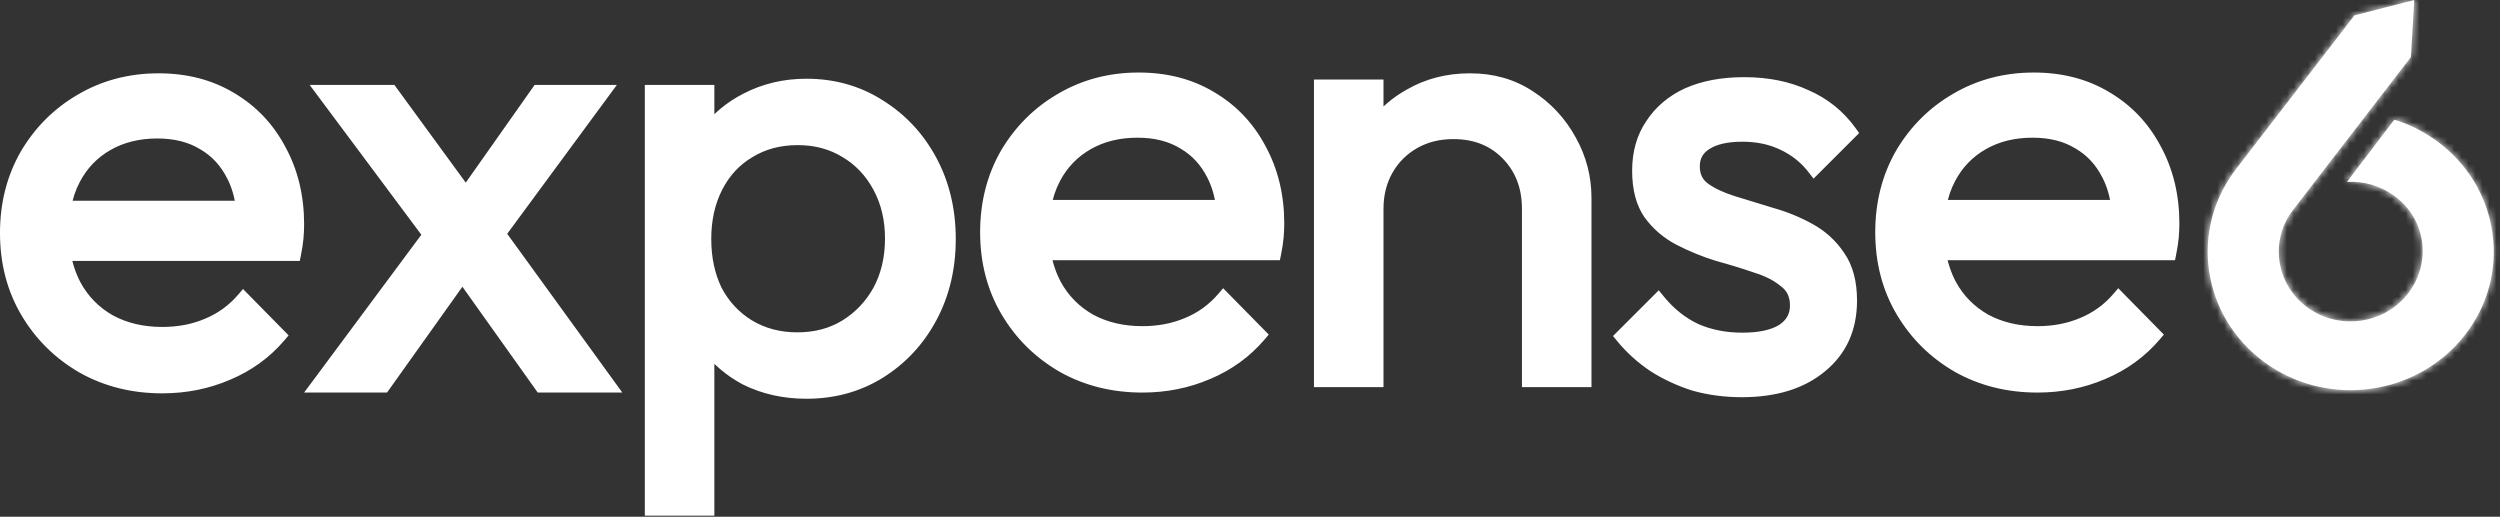
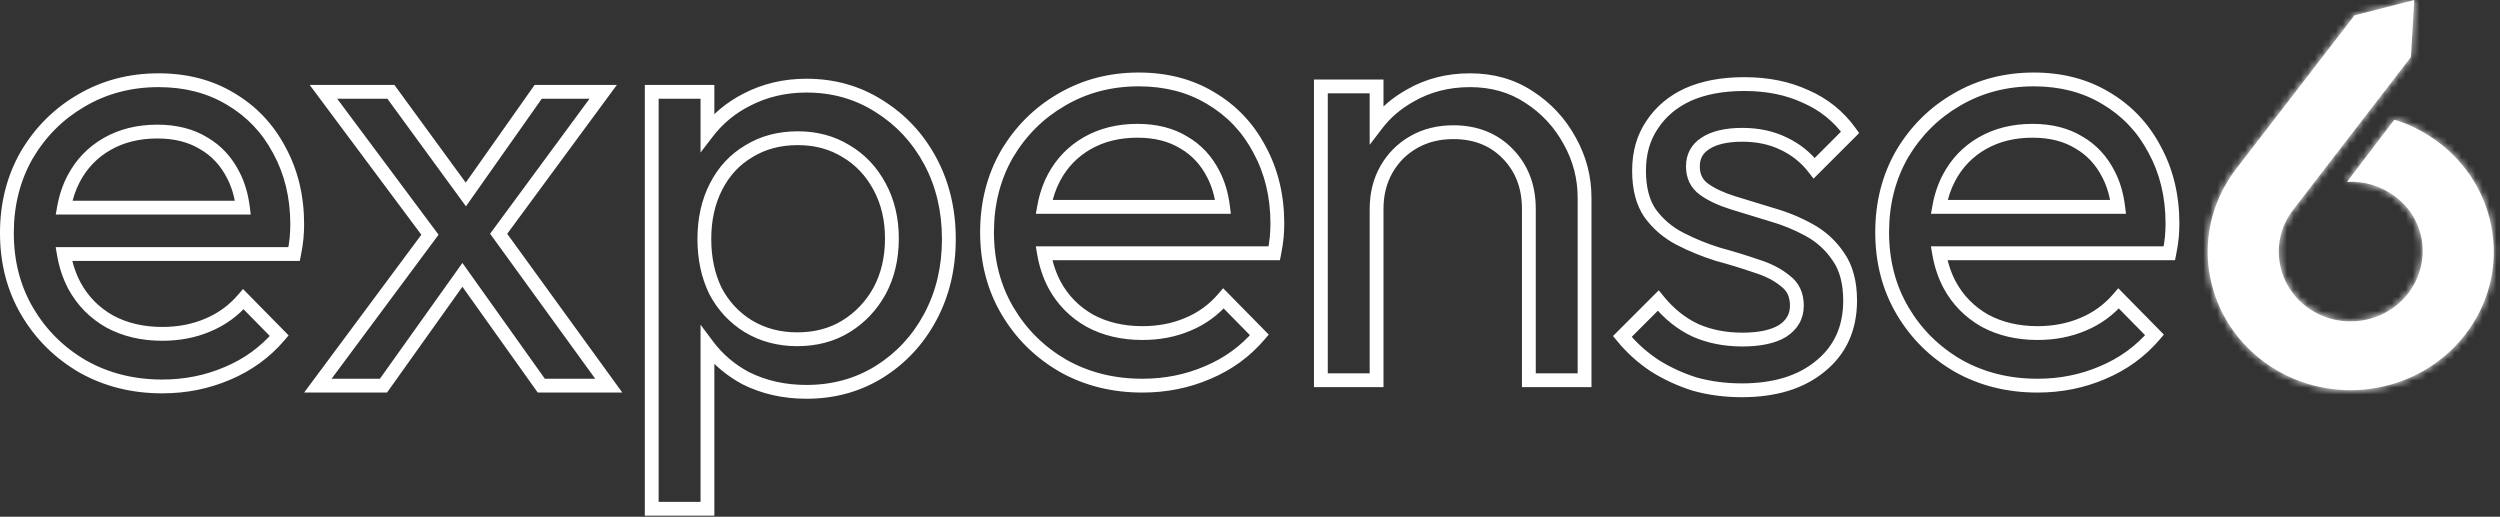
<svg xmlns="http://www.w3.org/2000/svg" width="358" height="74" viewBox="0 0 358 74" fill="none">
  <rect x="0" y="0" width="358" height="74" fill="#333333" stroke="none" />
-   <path d="M115.488 12.263C119.329 12.263 122.787 13.237 125.859 15.185C128.991 17.134 131.444 19.762 133.217 23.069C134.99 26.377 135.876 30.098 135.876 34.231C135.876 38.365 134.99 42.086 133.217 45.394C131.444 48.701 128.991 51.328 125.859 53.277C122.787 55.167 119.329 56.112 115.488 56.112C112.297 56.112 109.402 55.462 106.802 54.163C104.588 52.98 102.757 51.416 101.306 49.471V72.855H93.328V13.148H101.306V18.932C102.805 16.981 104.667 15.437 106.891 14.3C109.491 12.942 112.356 12.263 115.488 12.263ZM249.779 12.04C253.088 12.04 256.014 12.63 258.555 13.812C261.155 14.934 263.282 16.646 264.937 18.949L259.796 24.087C258.614 22.552 257.137 21.371 255.364 20.544C253.651 19.717 251.7 19.304 249.514 19.304C247.209 19.304 245.436 19.717 244.195 20.544C243.014 21.312 242.423 22.404 242.423 23.821C242.423 25.239 242.954 26.332 244.018 27.1C245.081 27.867 246.47 28.516 248.184 29.048C249.956 29.579 251.789 30.141 253.68 30.731C255.571 31.263 257.373 32.001 259.087 32.946C260.8 33.891 262.189 35.16 263.253 36.755C264.376 38.349 264.937 40.446 264.937 43.045C264.936 47.002 263.519 50.131 260.683 52.434C257.905 54.738 254.152 55.89 249.425 55.89C247.061 55.89 244.816 55.594 242.688 55.004C240.62 54.354 238.699 53.469 236.927 52.347C235.154 51.166 233.617 49.777 232.317 48.183L237.459 43.045C238.995 44.934 240.768 46.352 242.777 47.297C244.786 48.183 247.032 48.626 249.514 48.626C251.996 48.626 253.916 48.212 255.275 47.386C256.635 46.5 257.313 45.288 257.313 43.753C257.313 42.218 256.753 41.037 255.63 40.21C254.566 39.324 253.178 38.615 251.464 38.084C249.75 37.493 247.918 36.932 245.968 36.4C244.077 35.81 242.274 35.072 240.561 34.187C238.847 33.301 237.429 32.089 236.307 30.554C235.243 29.018 234.711 26.981 234.711 24.441C234.711 21.902 235.331 19.717 236.572 17.887C237.813 15.997 239.527 14.55 241.713 13.546C243.958 12.542 246.647 12.04 249.779 12.04ZM22.705 11.488C26.605 11.488 30.033 12.374 32.987 14.146C36.001 15.917 38.336 18.368 39.99 21.498C41.704 24.628 42.56 28.172 42.56 32.129C42.56 32.719 42.531 33.369 42.472 34.077C42.413 34.727 42.294 35.495 42.117 36.381H9.146C9.426 38.019 9.927 39.525 10.65 40.898C11.832 43.084 13.517 44.796 15.703 46.036C17.89 47.217 20.401 47.809 23.237 47.809C25.601 47.809 27.758 47.395 29.708 46.568C31.717 45.742 33.43 44.501 34.849 42.848L39.99 48.074C37.981 50.437 35.499 52.237 32.544 53.477C29.648 54.718 26.546 55.338 23.237 55.338C19.042 55.338 15.26 54.393 11.892 52.503C8.523 50.554 5.863 47.926 3.913 44.619C1.963 41.312 0.988 37.562 0.988 33.369C0.988 29.235 1.934 25.514 3.825 22.207C5.775 18.9 8.375 16.301 11.625 14.411C14.934 12.462 18.628 11.488 22.705 11.488ZM66.71 27.849L77.071 13.147H86.379L71.406 33.477L87.177 55.226H77.515L66.217 39.357L54.911 55.226H45.516L61.57 33.613L46.313 13.147H55.975L66.71 27.849ZM163.061 11.375C166.961 11.375 170.388 12.261 173.343 14.033C176.357 15.805 178.691 18.256 180.346 21.386C182.059 24.516 182.916 28.059 182.916 32.016C182.916 32.606 182.886 33.256 182.827 33.965C182.768 34.614 182.65 35.382 182.473 36.267H149.501C149.782 37.906 150.283 39.413 151.006 40.786C152.188 42.971 153.872 44.684 156.059 45.924C158.245 47.105 160.756 47.695 163.593 47.695C165.956 47.695 168.113 47.282 170.063 46.455C172.073 45.628 173.786 44.388 175.204 42.734L180.346 47.961C178.337 50.323 175.855 52.125 172.9 53.365C170.005 54.605 166.902 55.225 163.593 55.226C159.397 55.226 155.615 54.28 152.247 52.391C148.879 50.442 146.22 47.814 144.27 44.507C142.319 41.2 141.344 37.449 141.344 33.256C141.344 29.122 142.29 25.401 144.181 22.094C146.131 18.787 148.731 16.189 151.98 14.299C155.29 12.35 158.983 11.375 163.061 11.375ZM291.241 11.375C295.141 11.375 298.569 12.261 301.523 14.033C304.537 15.805 306.872 18.256 308.526 21.386C310.24 24.516 311.097 28.059 311.097 32.016C311.097 32.606 311.067 33.256 311.008 33.965C310.949 34.614 310.831 35.382 310.653 36.267H277.681C277.961 37.906 278.463 39.413 279.187 40.786C280.368 42.971 282.052 44.684 284.238 45.924C286.425 47.105 288.937 47.695 291.773 47.695C294.137 47.695 296.294 47.282 298.244 46.455C300.253 45.628 301.967 44.388 303.385 42.734L308.526 47.961C306.517 50.323 304.035 52.125 301.08 53.365C298.185 54.605 295.082 55.225 291.773 55.226C287.578 55.226 283.795 54.28 280.427 52.391C277.059 50.442 274.399 47.814 272.449 44.507C270.499 41.2 269.524 37.449 269.524 33.256C269.524 29.122 270.469 25.401 272.36 22.094C274.31 18.787 276.911 16.189 280.161 14.299C283.47 12.35 287.164 11.375 291.241 11.375ZM210.512 11.488C213.703 11.488 216.51 12.285 218.933 13.88C221.415 15.474 223.365 17.571 224.783 20.17C226.201 22.709 226.91 25.426 226.91 28.319V54.452H218.933V29.914C218.933 26.725 217.928 24.097 215.919 22.03C213.91 19.963 211.309 18.93 208.118 18.93C205.991 18.93 204.1 19.402 202.445 20.347C200.791 21.291 199.491 22.591 198.546 24.244C197.6 25.898 197.127 27.788 197.127 29.914V54.452H189.149V12.374H197.127V17.811C198.404 16.14 200 14.771 201.914 13.703C204.455 12.227 207.321 11.488 210.512 11.488ZM114.247 19.792C111.588 19.792 109.254 20.412 107.245 21.652C105.236 22.834 103.67 24.517 102.547 26.702C101.424 28.887 100.863 31.397 100.863 34.231C100.863 37.007 101.394 39.488 102.458 41.673C103.581 43.799 105.147 45.482 107.156 46.723C109.224 47.963 111.559 48.582 114.159 48.582C116.818 48.582 119.152 47.963 121.161 46.723C123.17 45.482 124.766 43.799 125.948 41.673C127.13 39.488 127.721 36.977 127.721 34.142C127.721 31.367 127.13 28.887 125.948 26.702C124.766 24.517 123.17 22.834 121.161 21.652C119.152 20.412 116.847 19.792 114.247 19.792ZM22.528 18.841C19.81 18.841 17.416 19.431 15.348 20.612C13.28 21.793 11.684 23.447 10.562 25.573C9.899 26.827 9.435 28.215 9.163 29.736H34.784C34.566 27.995 34.116 26.459 33.431 25.13C32.426 23.122 31.008 21.586 29.176 20.523C27.344 19.401 25.128 18.841 22.528 18.841ZM162.884 18.727C160.166 18.727 157.772 19.319 155.704 20.5C153.636 21.681 152.04 23.335 150.917 25.461C150.255 26.715 149.79 28.103 149.519 29.624H175.14C174.922 27.883 174.471 26.347 173.786 25.017C172.782 23.01 171.363 21.474 169.531 20.411C167.699 19.289 165.484 18.727 162.884 18.727ZM291.063 18.727C288.345 18.728 285.952 19.319 283.884 20.5C281.816 21.681 280.22 23.335 279.098 25.461C278.435 26.715 277.97 28.103 277.698 29.624H303.32C303.102 27.883 302.652 26.347 301.967 25.017C300.962 23.01 299.544 21.474 297.712 20.411C295.88 19.289 293.664 18.727 291.063 18.727Z" fill="white" />
  <path d="M115.488 12.263V11.274H115.488L115.488 12.263ZM125.859 15.185L125.33 16.021L125.337 16.025L125.859 15.185ZM133.217 23.069L134.089 22.602V22.602L133.217 23.069ZM135.876 34.231H136.865V34.231L135.876 34.231ZM133.217 45.394L134.089 45.861L133.217 45.394ZM125.859 53.277L126.378 54.12L126.382 54.117L125.859 53.277ZM115.488 56.112L115.488 57.101H115.488V56.112ZM106.802 54.163L106.335 55.035L106.347 55.042L106.36 55.048L106.802 54.163ZM101.306 49.471L102.098 48.879L100.317 46.491V49.471H101.306ZM101.306 72.855V73.844H102.295V72.855H101.306ZM93.328 72.855H92.339V73.844H93.328V72.855ZM93.328 13.148V12.159H92.339V13.148H93.328ZM101.306 13.148H102.295V12.159H101.306V13.148ZM101.306 18.932H100.317V21.842L102.09 19.534L101.306 18.932ZM106.891 14.3L107.341 15.181L107.349 15.177L106.891 14.3ZM249.779 12.04V11.051H249.779L249.779 12.04ZM258.555 13.812L258.138 14.709L258.15 14.714L258.163 14.72L258.555 13.812ZM264.937 18.949L265.636 19.649L266.23 19.055L265.74 18.372L264.937 18.949ZM259.796 24.087L259.012 24.69L259.699 25.582L260.495 24.787L259.796 24.087ZM255.364 20.544L254.934 21.435L254.946 21.44L255.364 20.544ZM249.514 19.304V18.314V19.304ZM244.195 20.544L244.734 21.373L244.744 21.367L244.195 20.544ZM242.423 23.821L241.434 23.821V23.821H242.423ZM244.018 27.1L243.439 27.902L243.439 27.902L244.018 27.1ZM248.184 29.048L247.891 29.993L247.9 29.995L248.184 29.048ZM253.68 30.731L253.385 31.676L253.398 31.68L253.412 31.684L253.68 30.731ZM259.087 32.946L259.565 32.08L259.565 32.08L259.087 32.946ZM263.253 36.755L262.43 37.304L262.437 37.314L262.444 37.324L263.253 36.755ZM264.937 43.045L265.926 43.045V43.045H264.937ZM260.683 52.434L260.059 51.667L260.051 51.673L260.683 52.434ZM249.425 55.89V56.879V55.89ZM242.688 55.004L242.392 55.948L242.408 55.953L242.424 55.957L242.688 55.004ZM236.927 52.347L236.378 53.17L236.388 53.176L236.398 53.182L236.927 52.347ZM232.317 48.183L231.618 47.483L230.986 48.115L231.551 48.808L232.317 48.183ZM237.459 43.045L238.226 42.421L237.535 41.571L236.76 42.345L237.459 43.045ZM242.777 47.297L242.356 48.192L242.367 48.197L242.378 48.202L242.777 47.297ZM249.514 48.626V49.615V48.626ZM255.275 47.386L255.789 48.231L255.803 48.223L255.815 48.214L255.275 47.386ZM257.313 43.753H258.303V43.753L257.313 43.753ZM255.63 40.21L254.997 40.97L255.02 40.989L255.043 41.006L255.63 40.21ZM251.464 38.084L251.142 39.019L251.156 39.024L251.171 39.029L251.464 38.084ZM245.968 36.4L245.673 37.344L245.69 37.35L245.708 37.355L245.968 36.4ZM240.561 34.187L240.106 35.065L240.106 35.065L240.561 34.187ZM236.307 30.554L235.494 31.117L235.501 31.127L235.508 31.137L236.307 30.554ZM234.711 24.441L233.722 24.441V24.441H234.711ZM236.572 17.887L237.391 18.442L237.395 18.436L237.399 18.43L236.572 17.887ZM241.713 13.546L241.309 12.643L241.3 12.647L241.713 13.546ZM22.705 11.488V10.499H22.705L22.705 11.488ZM32.987 14.146L32.479 14.994L32.486 14.998L32.987 14.146ZM39.99 21.498L39.116 21.96L39.119 21.967L39.123 21.973L39.99 21.498ZM42.56 32.129L43.55 32.129V32.129H42.56ZM42.472 34.077L43.457 34.167L43.457 34.159L42.472 34.077ZM42.117 36.381V37.37H42.928L43.087 36.575L42.117 36.381ZM9.146 36.381V35.392H7.973L8.171 36.548L9.146 36.381ZM10.65 40.898L9.775 41.359L9.78 41.369L10.65 40.898ZM15.703 46.036L15.215 46.897L15.224 46.901L15.233 46.906L15.703 46.036ZM23.237 47.809V48.798H23.237L23.237 47.809ZM29.708 46.568L29.332 45.654L29.322 45.658L29.708 46.568ZM34.849 42.848L35.554 42.154L34.799 41.386L34.098 42.204L34.849 42.848ZM39.99 48.074L40.744 48.715L41.33 48.026L40.695 47.38L39.99 48.074ZM32.544 53.477L32.161 52.565L32.154 52.568L32.544 53.477ZM23.237 55.338V56.327H23.237L23.237 55.338ZM11.892 52.503L11.396 53.359L11.408 53.365L11.892 52.503ZM3.913 44.619L3.061 45.121L3.061 45.121L3.913 44.619ZM0.988 33.369H-0.001V33.369L0.988 33.369ZM3.825 22.207L2.973 21.704L2.967 21.716L3.825 22.207ZM11.625 14.411L12.122 15.266L12.127 15.263L11.625 14.411ZM66.71 27.849L65.911 28.432L66.724 29.545L67.519 28.418L66.71 27.849ZM77.071 13.147V12.158H76.558L76.263 12.578L77.071 13.147ZM86.379 13.147L87.175 13.734L88.336 12.158H86.379V13.147ZM71.406 33.477L70.61 32.89L70.181 33.472L70.606 34.057L71.406 33.477ZM87.177 55.226V56.215H89.116L87.978 54.645L87.177 55.226ZM77.515 55.226L76.709 55.799L77.005 56.215H77.515V55.226ZM66.217 39.357L67.023 38.784L66.217 37.652L65.411 38.783L66.217 39.357ZM54.911 55.226V56.215H55.421L55.717 55.8L54.911 55.226ZM45.516 55.226L44.722 54.636L43.549 56.215H45.516V55.226ZM61.57 33.613L62.364 34.203L62.803 33.612L62.363 33.022L61.57 33.613ZM46.313 13.147V12.158H44.342L45.52 13.739L46.313 13.147ZM55.975 13.147L56.773 12.564L56.477 12.158H55.975V13.147ZM163.061 11.375V10.386H163.061L163.061 11.375ZM173.343 14.033L172.834 14.882L172.841 14.886L173.343 14.033ZM180.346 21.386L179.471 21.848L179.475 21.854L179.478 21.861L180.346 21.386ZM182.916 32.016H183.905V32.016L182.916 32.016ZM182.827 33.965L183.812 34.054L183.813 34.047L182.827 33.965ZM182.473 36.267V37.257H183.283L183.443 36.462L182.473 36.267ZM149.501 36.267V35.278H148.328L148.526 36.434L149.501 36.267ZM151.006 40.786L150.131 41.247L150.136 41.257L151.006 40.786ZM156.059 45.924L155.571 46.784L155.579 46.789L155.588 46.794L156.059 45.924ZM163.593 47.695V48.684V47.695ZM170.063 46.455L169.687 45.54L169.677 45.544L170.063 46.455ZM175.204 42.734L175.909 42.041L175.154 41.273L174.453 42.09L175.204 42.734ZM180.346 47.961L181.099 48.602L181.685 47.912L181.051 47.267L180.346 47.961ZM172.9 53.365L172.518 52.453L172.511 52.456L172.9 53.365ZM163.593 55.226V56.215V55.226ZM152.247 52.391L151.752 53.247L151.763 53.253L152.247 52.391ZM144.27 44.507L143.417 45.009L143.418 45.009L144.27 44.507ZM141.344 33.256L140.355 33.256V33.256H141.344ZM144.181 22.094L143.329 21.591L143.322 21.603L144.181 22.094ZM151.98 14.299L152.478 15.154L152.482 15.151L151.98 14.299ZM291.241 11.375V10.386V11.375ZM301.523 14.033L301.015 14.882L301.022 14.886L301.523 14.033ZM308.526 21.386L307.652 21.848L307.655 21.854L307.659 21.861L308.526 21.386ZM311.097 32.016H312.086V32.016L311.097 32.016ZM311.008 33.965L311.993 34.054L311.994 34.047L311.008 33.965ZM310.653 36.267V37.257H311.464L311.623 36.462L310.653 36.267ZM277.681 36.267V35.278H276.508L276.706 36.434L277.681 36.267ZM279.187 40.786L278.311 41.247L278.317 41.257L279.187 40.786ZM284.238 45.924L283.75 46.784L283.759 46.789L283.768 46.794L284.238 45.924ZM291.773 47.695V48.684H291.773L291.773 47.695ZM298.244 46.455L297.868 45.54L297.858 45.544L298.244 46.455ZM303.385 42.734L304.09 42.041L303.335 41.273L302.634 42.09L303.385 42.734ZM308.526 47.961L309.28 48.602L309.866 47.912L309.232 47.267L308.526 47.961ZM301.08 53.365L300.697 52.453L300.691 52.456L301.08 53.365ZM291.773 55.226V56.215H291.773L291.773 55.226ZM280.427 52.391L279.931 53.247L279.943 53.253L280.427 52.391ZM272.449 44.507L271.597 45.009L271.597 45.009L272.449 44.507ZM269.524 33.256L268.535 33.256V33.256H269.524ZM272.36 22.094L271.508 21.591L271.502 21.603L272.36 22.094ZM280.161 14.299L280.658 15.154L280.663 15.151L280.161 14.299ZM210.512 11.488V10.499H210.512L210.512 11.488ZM218.933 13.88L218.389 14.706L218.398 14.712L218.933 13.88ZM224.783 20.17L223.915 20.644L223.92 20.652L224.783 20.17ZM226.91 28.319H227.899V28.319L226.91 28.319ZM226.91 54.452V55.441H227.899V54.452H226.91ZM218.933 54.452H217.943V55.441H218.933V54.452ZM215.919 22.03L216.628 21.341L216.628 21.341L215.919 22.03ZM208.118 18.93V17.941L208.118 17.941L208.118 18.93ZM202.445 20.347L201.955 19.488L201.955 19.488L202.445 20.347ZM198.546 24.244L197.687 23.753L197.687 23.753L198.546 24.244ZM197.127 54.452V55.441H198.116V54.452H197.127ZM189.149 54.452H188.16V55.441H189.149V54.452ZM189.149 12.374V11.385H188.16V12.374H189.149ZM197.127 12.374H198.116V11.385H197.127V12.374ZM197.127 17.811H196.138V20.734L197.913 18.411L197.127 17.811ZM201.914 13.703L202.396 14.567L202.403 14.563L202.411 14.558L201.914 13.703ZM114.247 19.792V18.803L114.247 18.803L114.247 19.792ZM107.245 21.652L107.746 22.505L107.756 22.5L107.765 22.494L107.245 21.652ZM102.547 26.702L101.667 26.25L101.667 26.25L102.547 26.702ZM100.863 34.231L99.874 34.231V34.231H100.863ZM102.458 41.673L101.569 42.106L101.576 42.12L101.583 42.135L102.458 41.673ZM107.156 46.723L106.637 47.564L106.648 47.571L107.156 46.723ZM114.159 48.582V49.571H114.159L114.159 48.582ZM121.161 46.723L121.681 47.564L121.681 47.564L121.161 46.723ZM125.948 41.673L126.813 42.153L126.818 42.143L125.948 41.673ZM127.721 34.142H128.71V34.142L127.721 34.142ZM125.948 26.702L126.818 26.232L126.818 26.232L125.948 26.702ZM121.161 21.652L120.642 22.494L120.651 22.5L120.66 22.505L121.161 21.652ZM22.528 18.841L22.528 17.852H22.528V18.841ZM15.348 20.612L14.857 19.753L14.857 19.753L15.348 20.612ZM10.562 25.573L11.436 26.035L10.562 25.573ZM9.163 29.736L8.189 29.562L7.982 30.725H9.163V29.736ZM34.784 29.736V30.725H35.905L35.766 29.613L34.784 29.736ZM33.431 25.13L32.546 25.573L32.551 25.583L33.431 25.13ZM29.176 20.523L28.659 21.367L28.669 21.373L28.679 21.379L29.176 20.523ZM162.884 18.727L162.884 17.738H162.884V18.727ZM155.704 20.5L155.214 19.641L155.214 19.641L155.704 20.5ZM150.917 25.461L150.042 24.999L150.042 24.999L150.917 25.461ZM149.519 29.624L148.545 29.45L148.337 30.613H149.519V29.624ZM175.14 29.624V30.613H176.26L176.121 29.501L175.14 29.624ZM173.786 25.017L172.901 25.46L172.907 25.471L173.786 25.017ZM169.531 20.411L169.015 21.255L169.025 21.261L169.035 21.267L169.531 20.411ZM291.063 18.727V17.738L291.063 17.738L291.063 18.727ZM283.884 20.5L283.393 19.641L283.393 19.641L283.884 20.5ZM279.098 25.461L278.223 24.999V24.999L279.098 25.461ZM277.698 29.624L276.725 29.45L276.517 30.613H277.698V29.624ZM303.32 29.624V30.613H304.441L304.302 29.501L303.32 29.624ZM301.967 25.017L301.082 25.46L301.088 25.471L301.967 25.017ZM297.712 20.411L297.195 21.255L297.205 21.261L297.215 21.267L297.712 20.411ZM115.488 12.263V13.252C119.153 13.252 122.424 14.178 125.33 16.021L125.859 15.185L126.389 14.35C123.149 12.295 119.506 11.274 115.488 11.274V12.263ZM125.859 15.185L125.337 16.025C128.319 17.881 130.653 20.379 132.345 23.537L133.217 23.069L134.089 22.602C132.235 19.145 129.663 16.388 126.382 14.346L125.859 15.185ZM133.217 23.069L132.345 23.537C134.033 26.686 134.887 30.244 134.887 34.231L135.876 34.231L136.865 34.231C136.865 29.951 135.946 26.067 134.089 22.602L133.217 23.069ZM135.876 34.231H134.887C134.887 38.219 134.033 41.777 132.345 44.926L133.217 45.394L134.089 45.861C135.946 42.396 136.865 38.511 136.865 34.231H135.876ZM133.217 45.394L132.345 44.926C130.653 48.084 128.319 50.582 125.337 52.438L125.859 53.277L126.382 54.117C129.663 52.075 132.235 49.318 134.089 45.861L133.217 45.394ZM125.859 53.277L125.341 52.435C122.434 54.222 119.159 55.123 115.488 55.123V56.112V57.101C119.5 57.101 123.139 56.112 126.378 54.12L125.859 53.277ZM115.488 56.112L115.488 55.123C112.436 55.123 109.694 54.502 107.244 53.278L106.802 54.163L106.36 55.048C109.11 56.422 112.159 57.101 115.488 57.101L115.488 56.112ZM106.802 54.163L107.268 53.291C105.179 52.174 103.46 50.704 102.098 48.879L101.306 49.471L100.513 50.062C102.054 52.127 103.998 53.786 106.335 55.035L106.802 54.163ZM101.306 49.471H100.317V72.855H101.306H102.295V49.471H101.306ZM101.306 72.855V71.865H93.328V72.855V73.844H101.306V72.855ZM93.328 72.855H94.317V13.148H93.328H92.339V72.855H93.328ZM93.328 13.148V14.137H101.306V13.148V12.159H93.328V13.148ZM101.306 13.148H100.317V18.932H101.306H102.295V13.148H101.306ZM101.306 18.932L102.09 19.534C103.499 17.701 105.246 16.252 107.341 15.181L106.891 14.3L106.44 13.419C104.088 14.622 102.112 16.26 100.521 18.329L101.306 18.932ZM106.891 14.3L107.349 15.177C109.798 13.897 112.505 13.252 115.488 13.252L115.488 12.263L115.488 11.274C112.208 11.274 109.184 11.986 106.433 13.423L106.891 14.3ZM249.779 12.04V13.029C252.97 13.029 255.749 13.598 258.138 14.709L258.555 13.812L258.972 12.915C256.278 11.663 253.207 11.051 249.779 11.051V12.04ZM258.555 13.812L258.163 14.72C260.598 15.771 262.583 17.369 264.133 19.526L264.937 18.949L265.74 18.372C263.981 15.924 261.711 14.097 258.947 12.903L258.555 13.812ZM264.937 18.949L264.237 18.25L259.097 23.387L259.796 24.087L260.495 24.787L265.636 19.649L264.937 18.949ZM259.796 24.087L260.58 23.483C259.3 21.821 257.697 20.541 255.782 19.648L255.364 20.544L254.946 21.44C256.577 22.201 257.928 23.282 259.012 24.69L259.796 24.087ZM255.364 20.544L255.794 19.653C253.928 18.753 251.827 18.315 249.514 18.314V19.304V20.293C251.573 20.293 253.373 20.682 254.934 21.435L255.364 20.544ZM249.514 19.304V18.314C247.113 18.314 245.117 18.742 243.647 19.721L244.195 20.544L244.744 21.367C245.756 20.693 247.306 20.293 249.514 20.293V19.304ZM244.195 20.544L243.656 19.714C242.192 20.666 241.434 22.072 241.434 23.821L242.423 23.821L243.412 23.821C243.412 22.736 243.835 21.957 244.734 21.373L244.195 20.544ZM242.423 23.821H241.434C241.434 25.526 242.094 26.931 243.439 27.902L244.018 27.1L244.596 26.297C243.814 25.733 243.412 24.951 243.412 23.821H242.423ZM244.018 27.1L243.439 27.902C244.615 28.75 246.11 29.44 247.891 29.992L248.184 29.048L248.477 28.103C246.83 27.592 245.548 26.984 244.596 26.297L244.018 27.1ZM248.184 29.048L247.9 29.995C249.668 30.526 251.497 31.086 253.385 31.676L253.68 30.731L253.975 29.787C252.08 29.196 250.244 28.633 248.468 28.1L248.184 29.048ZM253.68 30.731L253.412 31.684C255.23 32.195 256.962 32.904 258.609 33.812L259.087 32.946L259.565 32.08C257.784 31.098 255.911 30.331 253.947 29.779L253.68 30.731ZM259.087 32.946L258.609 33.812C260.187 34.682 261.456 35.844 262.43 37.304L263.253 36.755L264.076 36.206C262.922 34.477 261.414 33.1 259.565 32.08L259.087 32.946ZM263.253 36.755L262.444 37.324C263.416 38.705 263.947 40.583 263.947 43.045H264.937H265.926C265.926 40.31 265.335 37.994 264.062 36.185L263.253 36.755ZM264.937 43.045L263.947 43.045C263.947 46.732 262.643 49.569 260.059 51.667L260.683 52.434L261.306 53.202C264.395 50.694 265.926 47.271 265.926 43.045L264.937 43.045ZM260.683 52.434L260.051 51.673C257.5 53.789 253.994 54.901 249.425 54.901V55.89V56.879C254.311 56.879 258.31 55.687 261.314 53.196L260.683 52.434ZM249.425 55.89V54.901C247.144 54.901 244.988 54.616 242.953 54.051L242.688 55.004L242.424 55.957C244.643 56.573 246.978 56.879 249.425 56.879V55.89ZM242.688 55.004L242.985 54.06C240.996 53.435 239.153 52.585 237.456 51.511L236.927 52.347L236.398 53.182C238.245 54.352 240.245 55.273 242.392 55.948L242.688 55.004ZM236.927 52.347L237.475 51.523C235.782 50.395 234.32 49.073 233.084 47.557L232.317 48.183L231.551 48.808C232.915 50.481 234.526 51.936 236.378 53.17L236.927 52.347ZM232.317 48.183L233.017 48.882L238.158 43.745L237.459 43.045L236.76 42.345L231.618 47.483L232.317 48.183ZM237.459 43.045L236.692 43.669C238.312 45.662 240.2 47.178 242.356 48.192L242.777 47.297L243.198 46.402C241.336 45.526 239.678 44.207 238.226 42.421L237.459 43.045ZM242.777 47.297L242.378 48.202C244.528 49.15 246.912 49.615 249.514 49.615V48.626V47.637C247.152 47.637 245.044 47.215 243.176 46.392L242.777 47.297ZM249.514 48.626V49.615C252.084 49.615 254.212 49.191 255.789 48.231L255.275 47.386L254.761 46.541C253.621 47.234 251.907 47.637 249.514 47.637V48.626ZM255.275 47.386L255.815 48.214C257.436 47.158 258.303 45.644 258.303 43.753H257.313H256.324C256.324 44.932 255.833 45.842 254.735 46.557L255.275 47.386ZM257.313 43.753L258.303 43.753C258.302 41.94 257.621 40.447 256.216 39.413L255.63 40.21L255.043 41.006C255.884 41.626 256.324 42.495 256.324 43.753L257.313 43.753ZM255.63 40.21L256.263 39.45C255.074 38.46 253.56 37.698 251.757 37.139L251.464 38.084L251.171 39.029C252.795 39.532 254.058 40.188 254.997 40.97L255.63 40.21ZM251.464 38.084L251.786 37.149C250.05 36.55 248.197 35.983 246.228 35.446L245.968 36.4L245.708 37.355C247.639 37.881 249.45 38.436 251.142 39.019L251.464 38.084ZM245.968 36.4L246.263 35.456C244.425 34.882 242.676 34.166 241.015 33.308L240.561 34.187L240.106 35.065C241.873 35.978 243.729 36.737 245.673 37.344L245.968 36.4ZM240.561 34.187L241.015 33.308C239.436 32.491 238.136 31.38 237.105 29.97L236.307 30.554L235.508 31.137C236.722 32.798 238.258 34.11 240.106 35.065L240.561 34.187ZM236.307 30.554L237.12 29.99C236.205 28.67 235.7 26.85 235.7 24.441H234.711H233.722C233.722 27.111 234.281 29.366 235.494 31.117L236.307 30.554ZM234.711 24.441L235.7 24.441C235.7 22.07 236.277 20.085 237.391 18.442L236.572 17.887L235.753 17.332C234.386 19.349 233.722 21.734 233.722 24.441L234.711 24.441ZM236.572 17.887L237.399 18.43C238.532 16.705 240.097 15.376 242.126 14.445L241.713 13.546L241.3 12.647C238.956 13.723 237.095 15.289 235.745 17.344L236.572 17.887ZM241.713 13.546L242.117 14.449C244.205 13.515 246.75 13.029 249.779 13.029L249.779 12.04L249.779 11.051C246.545 11.051 243.711 11.569 241.309 12.643L241.713 13.546ZM22.705 11.488V12.477C26.45 12.477 29.697 13.326 32.479 14.994L32.987 14.146L33.496 13.297C30.368 11.422 26.76 10.499 22.705 10.499V11.488ZM32.987 14.146L32.486 14.998C35.34 16.676 37.546 18.99 39.116 21.96L39.99 21.498L40.865 21.036C39.125 17.746 36.663 15.159 33.489 13.293L32.987 14.146ZM39.99 21.498L39.123 21.973C40.748 24.942 41.571 28.32 41.571 32.129H42.56H43.55C43.55 28.024 42.66 24.314 40.858 21.023L39.99 21.498ZM42.56 32.129L41.571 32.129C41.571 32.687 41.543 33.308 41.486 33.995L42.472 34.077L43.457 34.159C43.518 33.429 43.55 32.752 43.55 32.129L42.56 32.129ZM42.472 34.077L41.487 33.987C41.432 34.592 41.32 35.324 41.147 36.187L42.117 36.381L43.087 36.575C43.269 35.666 43.394 34.862 43.457 34.167L42.472 34.077ZM42.117 36.381V35.392H9.146V36.381V37.37H42.117V36.381ZM9.146 36.381L8.171 36.548C8.468 38.281 9 39.887 9.775 41.359L10.65 40.898L11.526 40.438C10.854 39.163 10.385 37.757 10.12 36.214L9.146 36.381ZM10.65 40.898L9.78 41.369C11.052 43.719 12.869 45.566 15.215 46.897L15.703 46.036L16.191 45.176C14.164 44.026 12.613 42.448 11.52 40.428L10.65 40.898ZM15.703 46.036L15.233 46.906C17.583 48.176 20.26 48.798 23.237 48.798V47.809V46.819C20.542 46.819 18.196 46.259 16.173 45.166L15.703 46.036ZM23.237 47.809L23.237 48.798C25.718 48.798 28.009 48.363 30.094 47.479L29.708 46.568L29.322 45.658C27.507 46.427 25.484 46.819 23.237 46.819L23.237 47.809ZM29.708 46.568L30.084 47.483C32.238 46.597 34.08 45.263 35.599 43.492L34.849 42.848L34.098 42.204C32.781 43.739 31.196 44.886 29.332 45.654L29.708 46.568ZM34.849 42.848L34.144 43.541L39.285 48.768L39.99 48.074L40.695 47.38L35.554 42.154L34.849 42.848ZM39.99 48.074L39.237 47.433C37.332 49.673 34.978 51.383 32.161 52.566L32.544 53.477L32.927 54.39C36.02 53.091 38.63 51.2 40.744 48.715L39.99 48.074ZM32.544 53.477L32.154 52.568C29.388 53.753 26.419 54.349 23.237 54.349L23.237 55.338L23.237 56.327C26.673 56.327 29.909 55.682 32.933 54.387L32.544 53.477ZM23.237 55.338V54.349C19.196 54.349 15.584 53.44 12.376 51.64L11.892 52.503L11.408 53.365C14.936 55.345 18.887 56.327 23.237 56.327V55.338ZM11.892 52.503L12.387 51.647C9.164 49.782 6.627 47.275 4.765 44.117L3.913 44.619L3.061 45.121C5.099 48.578 7.883 51.326 11.396 53.359L11.892 52.503ZM3.913 44.619L4.765 44.117C2.913 40.976 1.977 37.402 1.977 33.369L0.988 33.369L-0.001 33.369C-0.001 37.722 1.013 41.648 3.061 45.121L3.913 44.619ZM0.988 33.369H1.977C1.977 29.392 2.886 25.843 4.684 22.698L3.825 22.207L2.967 21.716C0.983 25.185 -0.001 29.078 -0.001 33.369H0.988ZM3.825 22.207L4.677 22.709C6.543 19.545 9.022 17.069 12.122 15.266L11.625 14.411L11.128 13.556C7.728 15.533 5.007 18.255 2.973 21.705L3.825 22.207ZM11.625 14.411L12.127 15.263C15.274 13.41 18.793 12.477 22.705 12.477L22.705 11.488L22.705 10.499C18.463 10.499 14.594 11.515 11.123 13.559L11.625 14.411ZM66.71 27.849L67.519 28.418L77.88 13.717L77.071 13.147L76.263 12.578L65.901 27.279L66.71 27.849ZM77.071 13.147V14.137H86.379V13.147V12.158H77.071V13.147ZM86.379 13.147L85.582 12.561L70.61 32.89L71.406 33.477L72.203 34.063L87.175 13.734L86.379 13.147ZM71.406 33.477L70.606 34.057L86.376 55.806L87.177 55.226L87.978 54.645L72.207 32.896L71.406 33.477ZM87.177 55.226V54.236H77.515V55.226V56.215H87.177V55.226ZM77.515 55.226L78.32 54.652L67.023 38.784L66.217 39.357L65.411 39.931L76.709 55.799L77.515 55.226ZM66.217 39.357L65.411 38.783L54.106 54.652L54.911 55.226L55.717 55.8L67.022 39.931L66.217 39.357ZM54.911 55.226V54.236H45.516V55.226V56.215H54.911V55.226ZM45.516 55.226L46.31 55.815L62.364 34.203L61.57 33.613L60.776 33.023L44.722 54.636L45.516 55.226ZM61.57 33.613L62.363 33.022L47.106 12.556L46.313 13.147L45.52 13.739L60.777 34.204L61.57 33.613ZM46.313 13.147V14.137H55.975V13.147V12.158H46.313V13.147ZM55.975 13.147L55.176 13.731L65.911 28.432L66.71 27.849L67.509 27.265L56.773 12.564L55.975 13.147ZM163.061 11.375V12.364C166.806 12.364 170.053 13.214 172.834 14.882L173.343 14.033L173.851 13.185C170.724 11.309 167.116 10.386 163.061 10.386V11.375ZM173.343 14.033L172.841 14.886C175.695 16.563 177.901 18.878 179.471 21.848L180.346 21.386L181.22 20.923C179.481 17.633 177.018 15.046 173.844 13.181L173.343 14.033ZM180.346 21.386L179.478 21.861C181.104 24.83 181.927 28.206 181.927 32.016L182.916 32.016L183.905 32.016C183.905 27.911 183.015 24.202 181.213 20.911L180.346 21.386ZM182.916 32.016H181.927C181.927 32.574 181.899 33.196 181.841 33.883L182.827 33.965L183.813 34.047C183.874 33.316 183.905 32.639 183.905 32.016H182.916ZM182.827 33.965L181.842 33.875C181.787 34.479 181.675 35.21 181.503 36.074L182.473 36.267L183.443 36.462C183.624 35.553 183.749 34.749 183.812 34.054L182.827 33.965ZM182.473 36.267V35.278H149.501V36.267V37.257H182.473V36.267ZM149.501 36.267L148.526 36.434C148.823 38.168 149.355 39.775 150.131 41.247L151.006 40.786L151.881 40.325C151.21 39.051 150.74 37.644 150.476 36.101L149.501 36.267ZM151.006 40.786L150.136 41.257C151.407 43.607 153.225 45.454 155.571 46.784L156.059 45.924L156.547 45.063C154.52 43.914 152.968 42.335 151.876 40.316L151.006 40.786ZM156.059 45.924L155.588 46.794C157.939 48.064 160.616 48.684 163.593 48.684V47.695V46.706C160.897 46.706 158.551 46.146 156.529 45.053L156.059 45.924ZM163.593 47.695V48.684C166.074 48.684 168.364 48.25 170.45 47.366L170.063 46.455L169.677 45.544C167.863 46.314 165.839 46.706 163.593 46.706V47.695ZM170.063 46.455L170.44 47.37C172.594 46.483 174.435 45.15 175.955 43.378L175.204 42.734L174.453 42.09C173.136 43.626 171.551 44.773 169.687 45.54L170.063 46.455ZM175.204 42.734L174.499 43.428L179.641 48.655L180.346 47.961L181.051 47.267L175.909 42.041L175.204 42.734ZM180.346 47.961L179.592 47.32C177.687 49.56 175.334 51.271 172.518 52.453L172.9 53.365L173.283 54.277C176.376 52.979 178.986 51.086 181.099 48.602L180.346 47.961ZM172.9 53.365L172.511 52.456C169.745 53.641 166.775 54.236 163.593 54.236V55.226V56.215C167.029 56.215 170.265 55.57 173.29 54.274L172.9 53.365ZM163.593 55.226V54.236C159.552 54.236 155.939 53.328 152.731 51.528L152.247 52.391L151.763 53.253C155.292 55.233 159.243 56.215 163.593 56.215V55.226ZM152.247 52.391L152.742 51.534C149.52 49.67 146.984 47.163 145.122 44.004L144.27 44.507L143.418 45.009C145.455 48.465 148.238 51.214 151.752 53.247L152.247 52.391ZM144.27 44.507L145.122 44.004C143.269 40.863 142.333 37.289 142.333 33.256H141.344H140.355C140.355 37.609 141.37 41.536 143.417 45.009L144.27 44.507ZM141.344 33.256L142.333 33.256C142.333 29.279 143.241 25.73 145.039 22.585L144.181 22.094L143.322 21.603C141.338 25.072 140.355 28.965 140.355 33.256L141.344 33.256ZM144.181 22.094L145.033 22.596C146.898 19.432 149.378 16.956 152.478 15.154L151.98 14.299L151.483 13.444C148.084 15.421 145.363 18.142 143.329 21.591L144.181 22.094ZM151.98 14.299L152.482 15.151C155.63 13.297 159.148 12.364 163.061 12.364L163.061 11.375L163.061 10.386C158.818 10.386 154.949 11.402 151.479 13.447L151.98 14.299ZM291.241 11.375V12.364C294.986 12.364 298.233 13.214 301.015 14.882L301.523 14.033L302.032 13.185C298.904 11.309 295.296 10.386 291.241 10.386V11.375ZM301.523 14.033L301.022 14.886C303.876 16.563 306.082 18.878 307.652 21.848L308.526 21.386L309.401 20.923C307.662 17.633 305.199 15.046 302.025 13.181L301.523 14.033ZM308.526 21.386L307.659 21.861C309.284 24.83 310.108 28.206 310.108 32.016L311.097 32.016L312.086 32.016C312.086 27.911 311.196 24.202 309.394 20.911L308.526 21.386ZM311.097 32.016H310.108C310.108 32.574 310.079 33.196 310.022 33.883L311.008 33.965L311.994 34.047C312.054 33.316 312.086 32.639 312.086 32.016H311.097ZM311.008 33.965L310.023 33.875C309.968 34.479 309.856 35.21 309.683 36.074L310.653 36.267L311.623 36.462C311.805 35.553 311.93 34.749 311.993 34.054L311.008 33.965ZM310.653 36.267V35.278H277.681V36.267V37.257H310.653V36.267ZM277.681 36.267L276.706 36.434C277.003 38.169 277.536 39.775 278.311 41.247L279.187 40.786L280.062 40.325C279.39 39.05 278.92 37.644 278.656 36.101L277.681 36.267ZM279.187 40.786L278.317 41.257C279.588 43.607 281.405 45.454 283.75 46.784L284.238 45.924L284.726 45.063C282.7 43.914 281.149 42.335 280.057 40.316L279.187 40.786ZM284.238 45.924L283.768 46.794C286.118 48.064 288.796 48.684 291.773 48.684V47.695V46.706C289.078 46.706 286.731 46.146 284.708 45.053L284.238 45.924ZM291.773 47.695L291.773 48.684C294.254 48.684 296.545 48.25 298.63 47.366L298.244 46.455L297.858 45.544C296.044 46.314 294.02 46.706 291.773 46.706L291.773 47.695ZM298.244 46.455L298.621 47.37C300.775 46.483 302.616 45.15 304.136 43.378L303.385 42.734L302.634 42.09C301.317 43.626 299.732 44.773 297.868 45.54L298.244 46.455ZM303.385 42.734L302.68 43.428L307.821 48.655L308.526 47.961L309.232 47.267L304.09 42.041L303.385 42.734ZM308.526 47.961L307.773 47.32C305.868 49.56 303.514 51.271 300.697 52.453L301.08 53.365L301.463 54.277C304.556 52.979 307.167 51.086 309.28 48.602L308.526 47.961ZM301.08 53.365L300.691 52.456C297.924 53.641 294.955 54.236 291.773 54.236L291.773 55.226L291.773 56.215C295.209 56.215 298.445 55.57 301.47 54.275L301.08 53.365ZM291.773 55.226V54.236C287.732 54.236 284.119 53.328 280.911 51.528L280.427 52.391L279.943 53.253C283.471 55.233 287.423 56.215 291.773 56.215V55.226ZM280.427 52.391L280.922 51.534C277.699 49.67 275.164 47.163 273.301 44.004L272.449 44.507L271.597 45.009C273.635 48.465 276.418 51.214 279.931 53.247L280.427 52.391ZM272.449 44.507L273.301 44.004C271.449 40.863 270.514 37.289 270.514 33.256H269.524H268.535C268.535 37.609 269.549 41.536 271.597 45.009L272.449 44.507ZM269.524 33.256L270.514 33.256C270.514 29.279 271.421 25.73 273.219 22.585L272.36 22.094L271.502 21.603C269.518 25.072 268.535 28.965 268.535 33.256L269.524 33.256ZM272.36 22.094L273.212 22.596C275.078 19.432 277.558 16.957 280.658 15.154L280.161 14.299L279.664 13.444C276.264 15.421 273.543 18.141 271.508 21.591L272.36 22.094ZM280.161 14.299L280.663 15.151C283.811 13.297 287.329 12.364 291.241 12.364V11.375V10.386C286.998 10.386 283.13 11.402 279.659 13.447L280.161 14.299ZM210.512 11.488V12.477C213.53 12.477 216.144 13.228 218.389 14.706L218.933 13.88L219.476 13.054C216.876 11.342 213.876 10.499 210.512 10.499V11.488ZM218.933 13.88L218.398 14.712C220.74 16.217 222.576 18.19 223.915 20.644L224.783 20.17L225.651 19.696C224.154 16.953 222.089 14.732 219.467 13.048L218.933 13.88ZM224.783 20.17L223.92 20.652C225.256 23.045 225.921 25.595 225.921 28.319L226.91 28.319L227.899 28.319C227.899 25.256 227.147 22.374 225.647 19.688L224.783 20.17ZM226.91 28.319H225.921V54.452H226.91H227.899V28.319H226.91ZM226.91 54.452V53.463H218.933V54.452V55.441H226.91V54.452ZM218.933 54.452H219.922V29.914H218.933H217.943V54.452H218.933ZM218.933 29.914H219.922C219.922 26.497 218.837 23.613 216.628 21.341L215.919 22.03L215.21 22.72C217.019 24.582 217.943 26.953 217.943 29.914H218.933ZM215.919 22.03L216.628 21.341C214.412 19.061 211.545 17.941 208.118 17.941V18.93V19.919C211.074 19.919 213.408 20.866 215.21 22.72L215.919 22.03ZM208.118 18.93L208.118 17.941C205.84 17.941 203.776 18.448 201.955 19.488L202.445 20.347L202.936 21.206C204.424 20.356 206.142 19.919 208.118 19.919L208.118 18.93ZM202.445 20.347L201.955 19.488C200.147 20.52 198.72 21.947 197.687 23.753L198.546 24.244L199.405 24.735C200.262 23.235 201.435 22.063 202.936 21.206L202.445 20.347ZM198.546 24.244L197.687 23.753C196.647 25.573 196.138 27.636 196.138 29.914H197.127H198.116C198.116 27.94 198.554 26.223 199.405 24.735L198.546 24.244ZM197.127 29.914H196.138V54.452H197.127H198.116V29.914H197.127ZM197.127 54.452V53.463H189.149V54.452V55.441H197.127V54.452ZM189.149 54.452H190.139V12.374H189.149H188.16V54.452H189.149ZM189.149 12.374V13.363H197.127V12.374V11.385H189.149V12.374ZM197.127 12.374H196.138V17.811H197.127H198.116V12.374H197.127ZM197.127 17.811L197.913 18.411C199.104 16.853 200.595 15.572 202.396 14.567L201.914 13.703L201.432 12.839C199.405 13.97 197.704 15.427 196.341 17.21L197.127 17.811ZM201.914 13.703L202.411 14.558C204.788 13.177 207.48 12.477 210.512 12.477L210.512 11.488L210.512 10.499C207.162 10.499 204.122 11.276 201.417 12.848L201.914 13.703ZM114.247 19.792L114.247 18.803C111.428 18.803 108.91 19.462 106.726 20.811L107.245 21.652L107.765 22.494C109.598 21.362 111.748 20.781 114.247 20.781L114.247 19.792ZM107.245 21.652L106.744 20.8C104.564 22.081 102.871 23.908 101.667 26.25L102.547 26.702L103.427 27.154C104.469 25.126 105.908 23.586 107.746 22.505L107.245 21.652ZM102.547 26.702L101.667 26.25C100.462 28.595 99.874 31.264 99.874 34.231L100.863 34.231L101.852 34.231C101.852 31.53 102.386 29.179 103.427 27.154L102.547 26.702ZM100.863 34.231H99.874C99.874 37.136 100.431 39.768 101.569 42.106L102.458 41.673L103.347 41.24C102.358 39.208 101.852 36.879 101.852 34.231H100.863ZM102.458 41.673L101.583 42.135C102.787 44.414 104.475 46.23 106.637 47.564L107.156 46.723L107.676 45.881C105.82 44.735 104.375 43.184 103.333 41.211L102.458 41.673ZM107.156 46.723L106.648 47.571C108.882 48.91 111.395 49.571 114.159 49.571V48.582V47.593C111.724 47.593 109.567 47.015 107.665 45.874L107.156 46.723ZM114.159 48.582L114.159 49.571C116.978 49.571 119.496 48.913 121.681 47.564L121.161 46.723L120.642 45.881C118.808 47.013 116.659 47.593 114.159 47.593L114.159 48.582ZM121.161 46.723L121.681 47.564C123.838 46.233 125.551 44.423 126.813 42.153L125.948 41.673L125.084 41.192C123.981 43.175 122.502 44.732 120.642 45.881L121.161 46.723ZM125.948 41.673L126.818 42.143C128.089 39.794 128.71 37.118 128.71 34.142H127.721H126.732C126.732 36.837 126.171 39.181 125.078 41.202L125.948 41.673ZM127.721 34.142L128.71 34.142C128.71 31.223 128.087 28.577 126.818 26.232L125.948 26.702L125.078 27.173C126.173 29.197 126.732 31.512 126.732 34.143L127.721 34.142ZM125.948 26.702L126.818 26.232C125.556 23.899 123.837 22.078 121.662 20.8L121.161 21.652L120.66 22.505C122.503 23.589 123.976 25.135 125.078 27.173L125.948 26.702ZM121.161 21.652L121.681 20.811C119.5 19.465 117.011 18.803 114.247 18.803V19.792V20.781C116.683 20.781 118.804 21.36 120.642 22.494L121.161 21.652ZM22.528 18.841V17.852C19.663 17.852 17.095 18.475 14.857 19.753L15.348 20.612L15.838 21.471C17.737 20.387 19.957 19.83 22.528 19.83V18.841ZM15.348 20.612L14.857 19.753C12.624 21.029 10.896 22.821 9.687 25.111L10.562 25.573L11.436 26.035C12.472 24.073 13.935 22.558 15.838 21.471L15.348 20.612ZM10.562 25.573L9.687 25.111C8.972 26.464 8.477 27.951 8.189 29.562L9.163 29.736L10.137 29.91C10.392 28.48 10.826 27.19 11.436 26.035L10.562 25.573ZM9.163 29.736V30.725H34.784V29.736V28.747H9.163V29.736ZM34.784 29.736L35.766 29.613C35.536 27.777 35.057 26.126 34.31 24.677L33.431 25.13L32.551 25.583C33.175 26.792 33.597 28.213 33.803 29.859L34.784 29.736ZM33.431 25.13L34.315 24.687C33.23 22.518 31.681 20.834 29.672 19.668L29.176 20.523L28.679 21.379C30.334 22.339 31.622 23.726 32.546 25.573L33.431 25.13ZM29.176 20.523L29.692 19.68C27.675 18.445 25.272 17.852 22.528 17.852L22.528 18.841L22.528 19.83C24.984 19.83 27.013 20.359 28.659 21.367L29.176 20.523ZM162.884 18.727V17.738C160.018 17.738 157.451 18.363 155.214 19.641L155.704 20.5L156.195 21.359C158.094 20.274 160.313 19.717 162.884 19.717V18.727ZM155.704 20.5L155.214 19.641C152.981 20.916 151.252 22.708 150.042 24.999L150.917 25.461L151.792 25.923C152.828 23.961 154.291 22.446 156.195 21.359L155.704 20.5ZM150.917 25.461L150.042 24.999C149.328 26.352 148.833 27.838 148.545 29.45L149.519 29.624L150.492 29.798C150.748 28.367 151.182 27.078 151.792 25.923L150.917 25.461ZM149.519 29.624V30.613H175.14V29.624V28.635H149.519V29.624ZM175.14 29.624L176.121 29.501C175.891 27.665 175.412 26.014 174.665 24.564L173.786 25.017L172.907 25.471C173.53 26.68 173.952 28.1 174.158 29.747L175.14 29.624ZM173.786 25.017L174.671 24.575C173.585 22.405 172.037 20.721 170.028 19.556L169.531 20.411L169.035 21.267C170.69 22.227 171.978 23.614 172.902 25.46L173.786 25.017ZM169.531 20.411L170.048 19.568C168.031 18.332 165.628 17.738 162.884 17.738L162.884 18.727L162.884 19.717C165.34 19.717 167.368 20.246 169.015 21.255L169.531 20.411ZM291.063 18.727L291.063 17.738C288.198 17.738 285.631 18.363 283.393 19.641L283.884 20.5L284.374 21.359C286.273 20.274 288.493 19.717 291.064 19.717L291.063 18.727ZM283.884 20.5L283.393 19.641C281.16 20.916 279.433 22.709 278.223 24.999L279.098 25.461L279.972 25.923C281.008 23.961 282.471 22.446 284.374 21.359L283.884 20.5ZM279.098 25.461L278.223 24.999C277.509 26.352 277.012 27.838 276.725 29.45L277.698 29.624L278.672 29.798C278.927 28.368 279.362 27.078 279.972 25.923L279.098 25.461ZM277.698 29.624V30.613H303.32V29.624V28.635H277.698V29.624ZM303.32 29.624L304.302 29.501C304.072 27.665 303.593 26.014 302.846 24.564L301.967 25.017L301.088 25.471C301.711 26.68 302.133 28.101 302.339 29.747L303.32 29.624ZM301.967 25.017L302.851 24.575C301.766 22.405 300.217 20.721 298.208 19.556L297.712 20.411L297.215 21.267C298.87 22.227 300.159 23.614 301.082 25.46L301.967 25.017ZM297.712 20.411L298.229 19.568C296.211 18.332 293.808 17.738 291.063 17.738V18.727V19.717C293.52 19.717 295.549 20.246 297.195 21.255L297.712 20.411Z" fill="white" />
  <mask id="path-3-inside-1_9169_10318" fill="white">
    <path d="M352.958 47.995C349.38 52.585 344.082 55.266 338.57 55.779C333.657 56.237 328.537 54.995 324.279 51.876C319.934 48.687 317.097 44.03 316.338 38.789C315.58 33.547 317.001 28.337 320.29 24.086L337.158 2.204L345.727 0L345.243 8.169L328.411 30.009C324.974 34.391 325.875 40.674 330.396 44.002C334.916 47.331 341.399 46.454 344.833 42.033C346.475 39.888 347.186 37.283 346.843 34.62C346.46 31.96 345.061 29.63 342.849 28.039C340.895 26.62 338.527 25.903 336.083 26.052L342.862 17.14C345.063 17.795 347.102 18.855 348.969 20.204C353.314 23.393 356.151 28.05 356.91 33.292C357.672 38.572 356.251 43.782 352.958 47.995Z" />
  </mask>
  <path d="M352.958 47.995C349.38 52.585 344.082 55.266 338.57 55.779C333.657 56.237 328.537 54.995 324.279 51.876C319.934 48.687 317.097 44.03 316.338 38.789C315.58 33.547 317.001 28.337 320.29 24.086L337.158 2.204L345.727 0L345.243 8.169L328.411 30.009C324.974 34.391 325.875 40.674 330.396 44.002C334.916 47.331 341.399 46.454 344.833 42.033C346.475 39.888 347.186 37.283 346.843 34.62C346.46 31.96 345.061 29.63 342.849 28.039C340.895 26.62 338.527 25.903 336.083 26.052L342.862 17.14C345.063 17.795 347.102 18.855 348.969 20.204C353.314 23.393 356.151 28.05 356.91 33.292C357.672 38.572 356.251 43.782 352.958 47.995Z" fill="white" />
  <path d="M352.958 47.995L341.072 38.703L341.065 38.712L341.059 38.72L352.958 47.995ZM338.57 55.779L339.969 70.801L338.57 55.779ZM324.279 51.876L315.353 64.039L315.364 64.047L324.279 51.876ZM320.29 24.086L332.223 33.318L332.231 33.307L332.239 33.297L320.29 24.086ZM337.158 2.204L333.399 -12.407L328.376 -11.115L325.209 -7.007L337.158 2.204ZM345.727 0L360.788 0.893L362.013 -19.767L341.969 -14.611L345.727 0ZM345.243 8.169L357.193 17.379L360.028 13.7L360.303 9.062L345.243 8.169ZM328.411 30.009L340.282 39.32L340.322 39.269L340.361 39.218L328.411 30.009ZM344.833 42.033L356.748 51.287L356.78 51.247L356.811 51.206L344.833 42.033ZM346.843 34.62L361.806 32.692L361.792 32.58L361.776 32.469L346.843 34.62ZM342.849 28.039L333.981 40.245L334.011 40.267L334.041 40.289L342.849 28.039ZM336.083 26.052L324.075 16.918L304.141 43.121L337.004 41.111L336.083 26.052ZM342.862 17.14L347.162 2.679L337.168 -0.293L330.855 8.006L342.862 17.14ZM348.969 20.204L357.895 8.041L357.852 8.01L357.809 7.979L348.969 20.204ZM356.91 33.292L371.842 31.136L371.841 31.131L356.91 33.292ZM352.958 47.995L341.059 38.72C340.2 39.821 338.809 40.605 337.171 40.757L338.57 55.779L339.969 70.801C349.354 69.927 358.56 65.349 364.857 57.27L352.958 47.995ZM338.57 55.779L337.171 40.757C335.699 40.894 334.297 40.513 333.195 39.705L324.279 51.876L315.364 64.047C322.777 69.478 331.615 71.579 339.969 70.801L338.57 55.779ZM324.279 51.876L333.206 39.713C332.032 38.852 331.433 37.754 331.27 36.628L316.338 38.789L301.407 40.95C302.761 50.306 307.837 58.523 315.353 64.039L324.279 51.876ZM316.338 38.789L331.27 36.628C331.116 35.566 331.353 34.442 332.223 33.318L320.29 24.086L308.357 14.854C302.649 22.232 300.043 31.529 301.407 40.95L316.338 38.789ZM320.29 24.086L332.239 33.297L349.107 11.415L337.158 2.204L325.209 -7.007L308.341 14.875L320.29 24.086ZM337.158 2.204L340.916 16.816L349.485 14.611L345.727 0L341.969 -14.611L333.399 -12.407L337.158 2.204ZM345.727 0L330.667 -0.893L330.182 7.276L345.243 8.169L360.303 9.062L360.788 0.893L345.727 0ZM345.243 8.169L333.293 -1.04L316.461 20.799L328.411 30.009L340.361 39.218L357.193 17.379L345.243 8.169ZM328.411 30.009L316.54 20.697C307.744 31.911 310.214 47.876 321.449 56.151L330.396 44.002L339.342 31.854C341.537 33.471 342.204 36.87 340.282 39.32L328.411 30.009ZM330.396 44.002L321.449 56.151C332.498 64.288 348.251 62.228 356.748 51.287L344.833 42.033L332.917 32.779C334.547 30.68 337.333 30.375 339.342 31.854L330.396 44.002ZM344.833 42.033L356.811 51.206C360.842 45.942 362.665 39.357 361.806 32.692L346.843 34.62L331.88 36.548C331.707 35.209 332.109 33.834 332.855 32.86L344.833 42.033ZM346.843 34.62L361.776 32.469C360.811 25.773 357.216 19.787 351.656 15.79L342.849 28.039L334.041 40.289C332.906 39.473 332.108 38.148 331.91 36.771L346.843 34.62ZM342.849 28.039L351.717 15.834C347.002 12.409 341.189 10.625 335.162 10.993L336.083 26.052L337.004 41.111C335.864 41.181 334.787 40.831 333.981 40.245L342.849 28.039ZM336.083 26.052L348.09 35.187L354.87 26.275L342.862 17.14L330.855 8.006L324.075 16.918L336.083 26.052ZM342.862 17.14L338.563 31.602C338.924 31.709 339.449 31.939 340.128 32.43L348.969 20.204L357.809 7.979C354.756 5.771 351.202 3.88 347.162 2.679L342.862 17.14ZM348.969 20.204L340.042 32.367C341.216 33.229 341.815 34.326 341.978 35.453L356.91 33.292L371.841 31.131C370.487 21.775 365.411 13.557 357.895 8.041L348.969 20.204ZM356.91 33.292L341.977 35.448C342.141 36.581 341.878 37.671 341.072 38.703L352.958 47.995L364.844 57.286C370.624 49.893 373.203 40.563 371.842 31.136L356.91 33.292Z" fill="white" mask="url(#path-3-inside-1_9169_10318)" />
</svg>